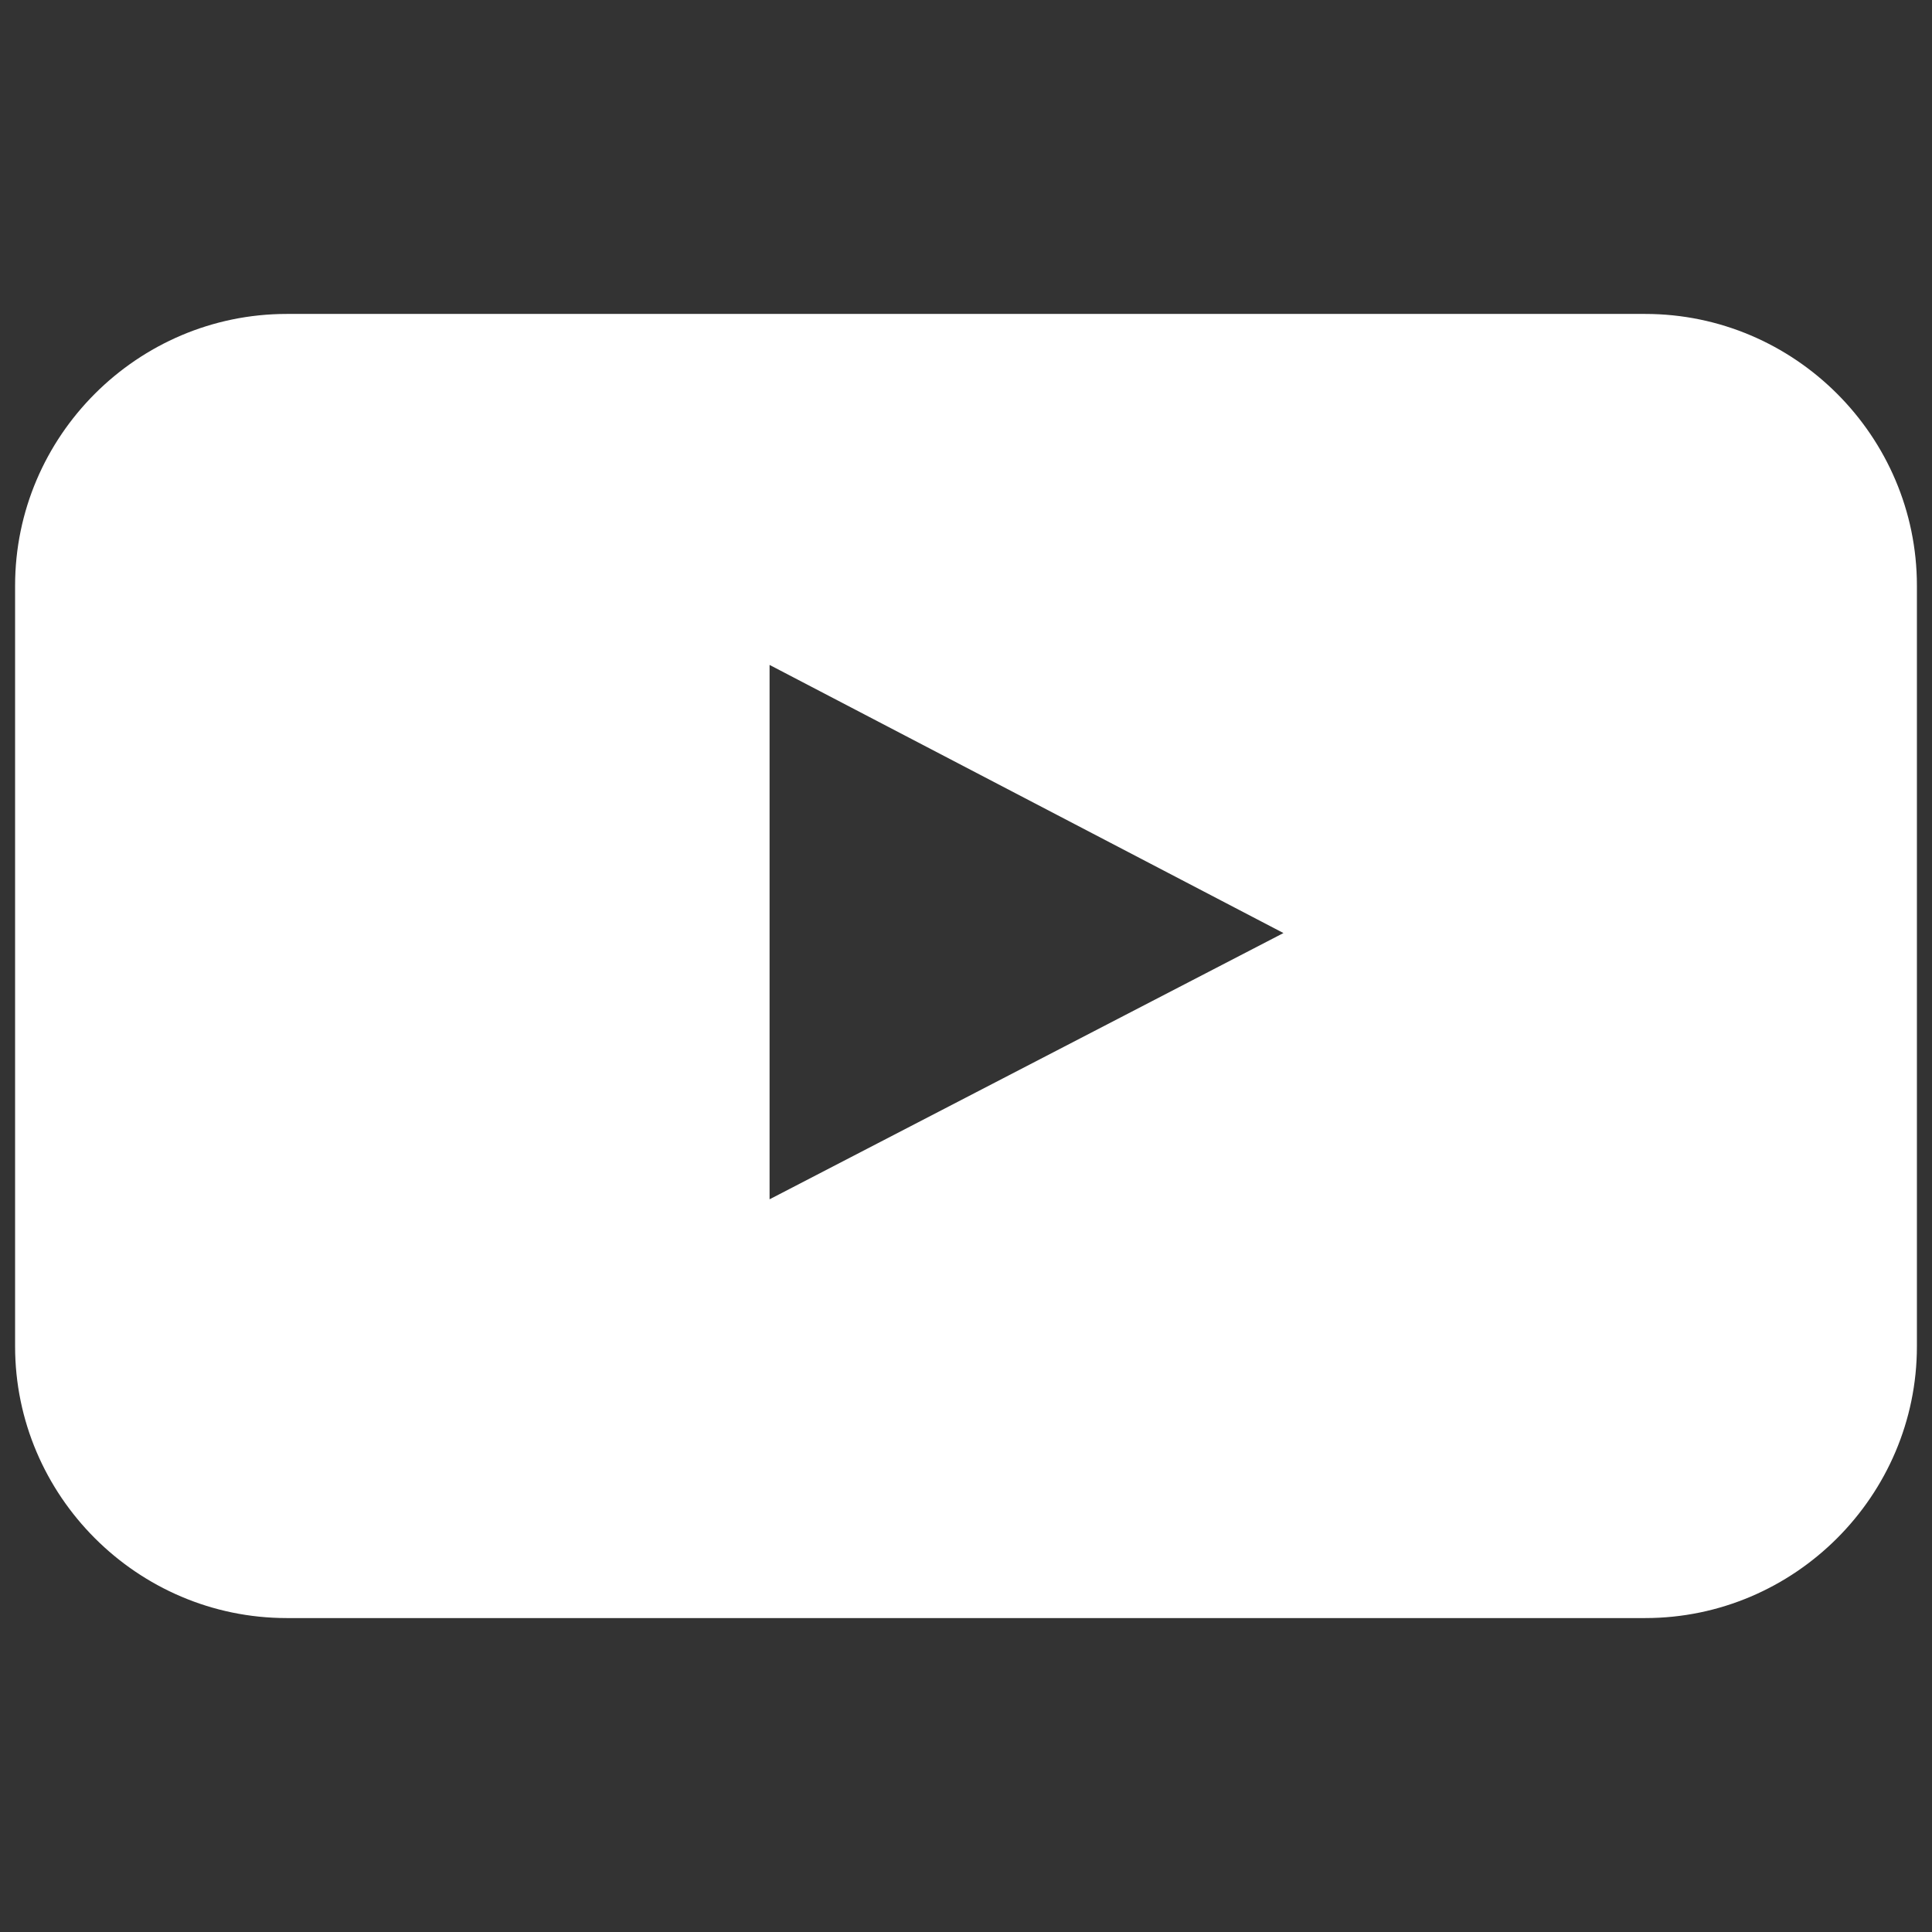
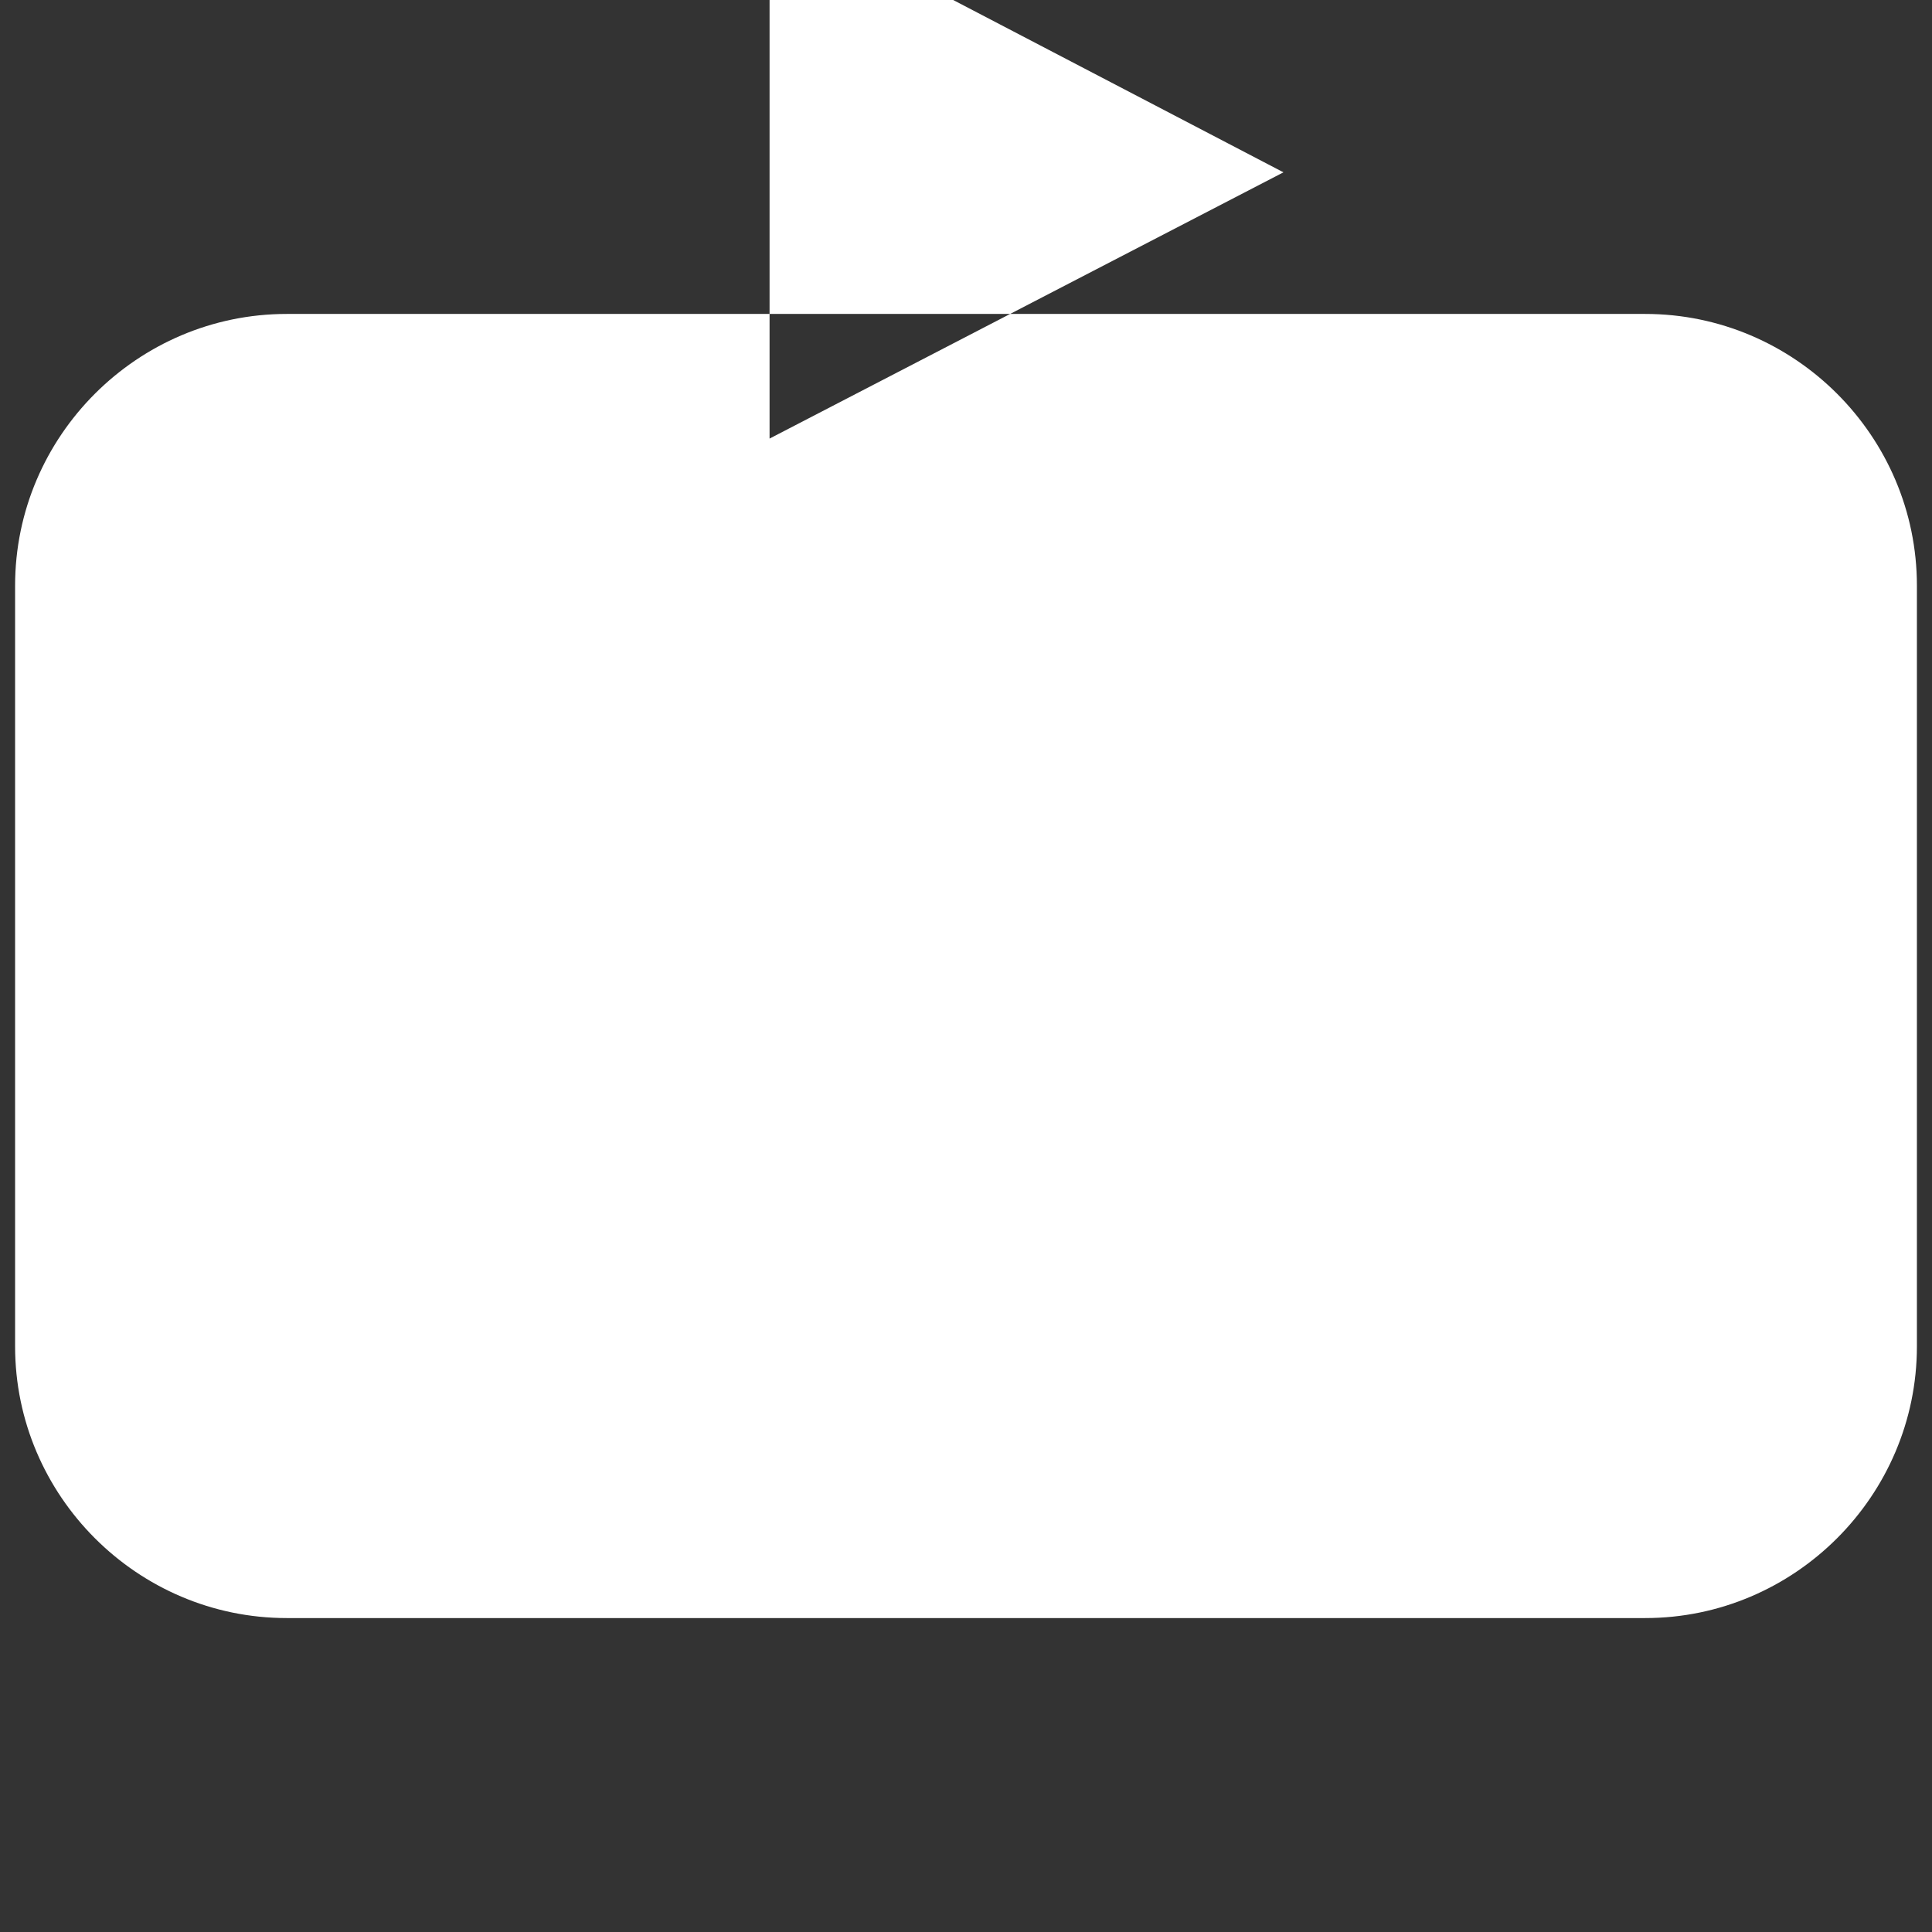
<svg xmlns="http://www.w3.org/2000/svg" id="YouTube" enable-background="new 0 0 128 128" version="1.1" viewBox="0 0 128 128" xml:space="preserve">
  <rect x="0" y="0" width="128" height="128" fill="#333333" stroke="none" />
-   <path id="youtube-youtube" d="m127 89.2c0 9.898-8.101 18.001-18 18.001h-90.001c-9.9 0-17.999-8.102-17.999-18.001v-50.4c0-9.902 8.099-18.001 17.999-18.001h90.001c9.9 0 18 8.099 18 18.001zm-76.014-9.743 34.046-17.64-34.046-17.764z" fill="#fff" />
+   <path id="youtube-youtube" d="m127 89.2c0 9.898-8.101 18.001-18 18.001h-90.001c-9.9 0-17.999-8.102-17.999-18.001v-50.4c0-9.902 8.099-18.001 17.999-18.001h90.001c9.9 0 18 8.099 18 18.001m-76.014-9.743 34.046-17.64-34.046-17.764z" fill="#fff" />
</svg>